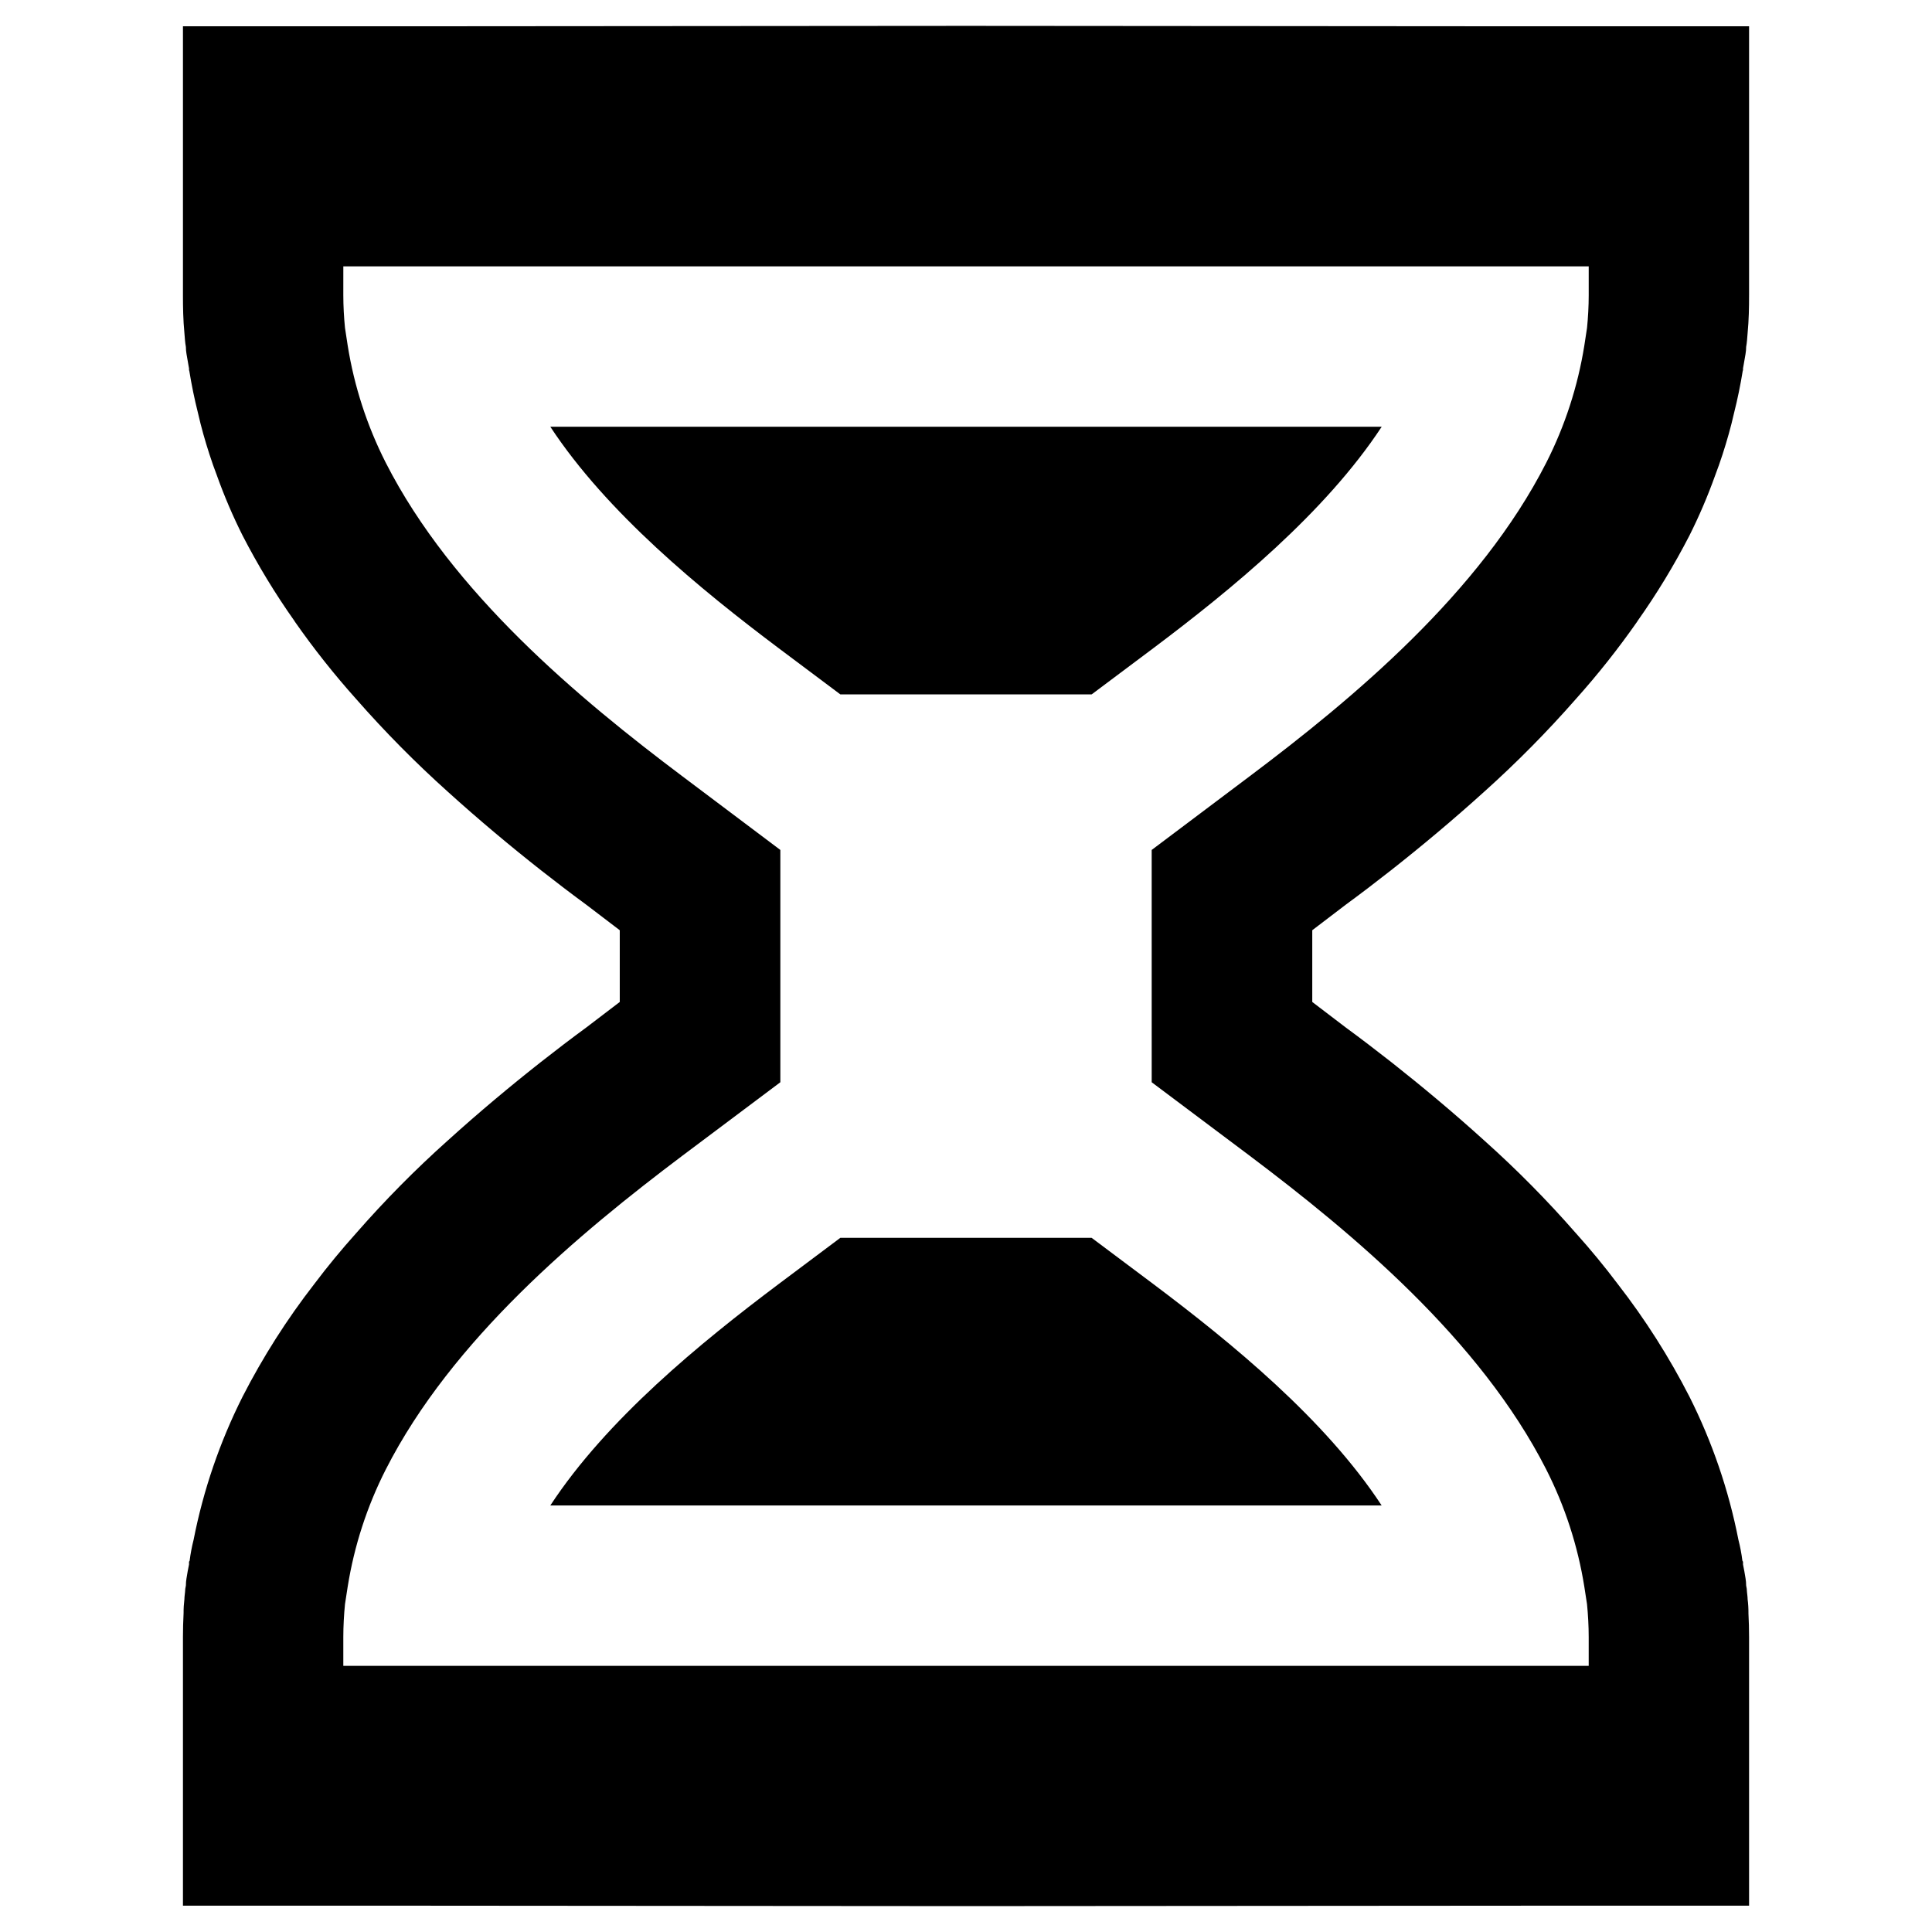
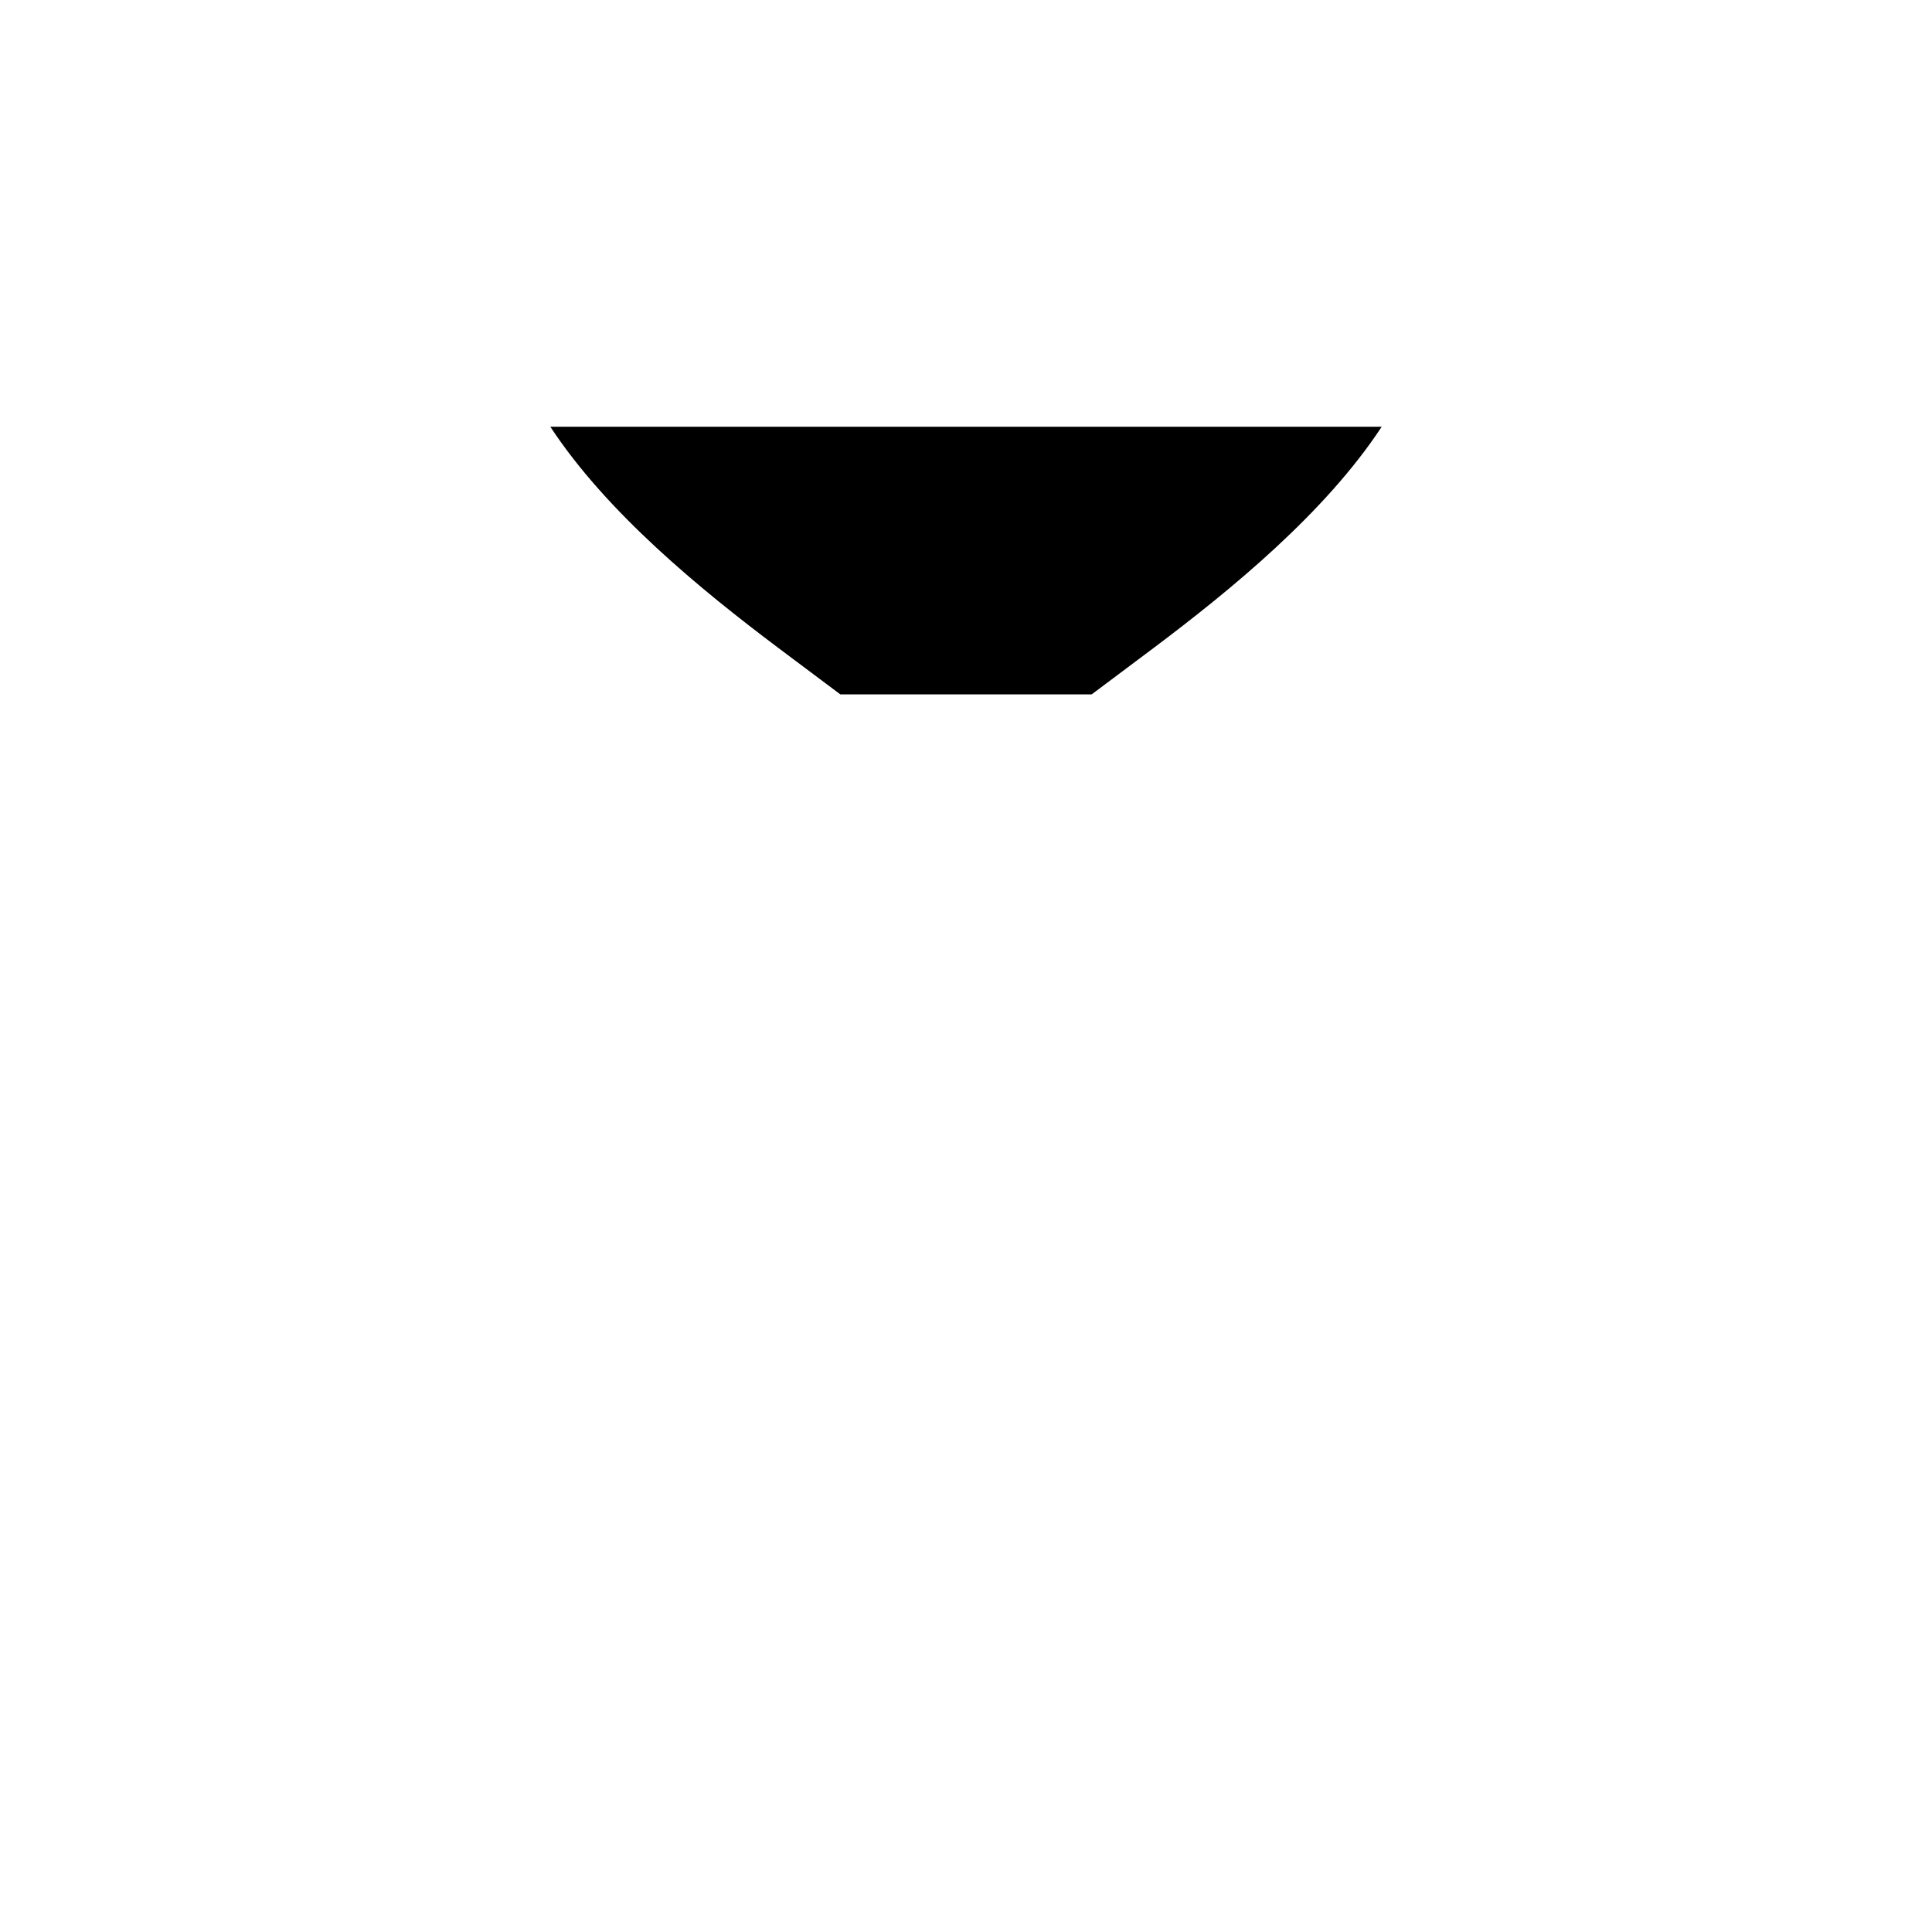
<svg xmlns="http://www.w3.org/2000/svg" fill="#000000" width="800px" height="800px" version="1.1" viewBox="144 144 512 512">
  <g>
-     <path d="m500.63 383.76c3.934-2.883 7.926-5.93 12.023-9.145 8.09-6.371 16.457-13.355 24.715-20.836v0.004c8.551-7.676 16.637-15.855 24.215-24.492 5.84-6.519 11.281-13.387 16.293-20.559l0.055-0.109v-0.004c5.125-7.238 9.738-14.832 13.797-22.719 2.57-5.121 4.828-10.398 6.762-15.793 0.719-1.883 1.387-3.769 1.996-5.652 1.164-3.602 2.215-7.258 3.047-10.973 0.941-3.711 1.719-7.535 2.328-11.305h0.055v-0.555l0.168-0.941c0.168-0.941 0.332-1.941 0.5-2.883l-0.004 0.004c0.109-0.621 0.168-1.254 0.168-1.883 0.223-1.164 0.277-2.383 0.387-3.656 0.332-3.492 0.387-6.762 0.387-10.031v-71.262h-57.738l-149.78-0.113-149.78 0.113h-57.742v71.262c0 3.269 0.055 6.539 0.387 10.031 0.109 1.273 0.168 2.492 0.387 3.656h0.004c0 0.629 0.055 1.262 0.164 1.883 0.168 0.941 0.332 1.941 0.5 2.883l0.168 0.941v0.555h0.055c0.609 3.769 1.387 7.59 2.328 11.305 0.832 3.711 1.883 7.371 3.047 10.973 0.609 1.883 1.273 3.769 1.996 5.652l-0.004-0.004c1.934 5.394 4.191 10.672 6.762 15.793 4.062 7.887 8.672 15.48 13.797 22.719l0.055 0.109v0.004c5.012 7.172 10.453 14.039 16.293 20.559 7.578 8.637 15.664 16.816 24.215 24.492 8.258 7.481 16.625 14.465 24.715 20.836 4.102 3.215 8.09 6.262 12.023 9.145l8.867 6.758v19.008l-8.867 6.762c-3.934 2.883-7.926 5.93-12.023 9.145-8.09 6.371-16.457 13.355-24.715 20.836v-0.004c-8.566 7.66-16.652 15.84-24.215 24.492-3.879 4.32-7.59 8.809-11.137 13.52-7.254 9.34-13.617 19.34-19.008 29.867-6.027 11.988-10.391 24.738-12.969 37.902-0.465 1.824-0.816 3.676-1.051 5.543l-0.109 0.223h-0.055v0.777c-0.223 1.164-0.5 2.438-0.664 3.656h-0.004c-0.109 0.641-0.164 1.289-0.164 1.938-0.137 0.562-0.211 1.141-0.223 1.719-0.055 0.664-0.168 1.273-0.168 1.883-0.152 1.23-0.227 2.473-0.219 3.715-0.109 2.16-0.168 4.266-0.168 6.316v71.207l57.742-0.004 149.78 0.113 149.78-0.109 57.738-0.004v-71.203c0-2.051-0.055-4.156-0.168-6.316h0.004c0.008-1.242-0.066-2.484-0.223-3.715 0-0.609-0.109-1.219-0.168-1.883-0.012-0.578-0.086-1.156-0.219-1.719 0-0.648-0.059-1.297-0.168-1.938-0.168-1.219-0.445-2.492-0.664-3.656v-0.777h-0.055l-0.109-0.223h-0.004c-0.23-1.867-0.582-3.719-1.051-5.543-2.578-13.164-6.941-25.914-12.969-37.902-5.387-10.527-11.75-20.527-19.004-29.867-3.547-4.711-7.258-9.199-11.137-13.52h-0.004c-7.562-8.652-15.648-16.832-24.215-24.492-8.258-7.481-16.625-14.461-24.715-20.836-4.102-3.215-8.09-6.262-12.023-9.145l-8.867-6.758v-19.008zm-25.488 66.496c27.375 20.613 61.066 48.652 78.633 83.176h-0.004c4.957 9.754 8.359 20.227 10.086 31.031l0.719 4.656c0.277 2.824 0.445 5.816 0.445 8.699v7.648l-330.04-0.004v-7.648c0-2.883 0.168-5.875 0.445-8.699l0.719-4.656v0.004c1.727-10.805 5.129-21.277 10.086-31.031 17.566-34.523 51.258-62.562 78.633-83.176l25.934-19.449v-61.562l-25.934-19.504c-27.375-20.562-61.066-48.602-78.633-83.121-4.957-9.758-8.359-20.227-10.086-31.031l-0.719-4.711c-0.277-2.769-0.445-5.762-0.445-8.645l0.004-7.648h330.04v7.648c0 2.883-0.168 5.875-0.445 8.645l-0.719 4.711c-1.727 10.805-5.129 21.273-10.086 31.031-17.566 34.523-51.258 62.562-78.633 83.121l-25.934 19.504 0.004 61.562z" />
-     <path d="m400 472.04h-33.305l-16.348 12.246c-20.723 15.57-45.551 35.852-60.512 58.684h220.32c-14.961-22.832-39.785-43.109-60.512-58.684l-16.348-12.246z" />
    <path d="m510.16 257.09h-220.32c14.961 22.773 39.785 43.113 60.512 58.684l16.348 12.246 66.605-0.004 16.348-12.246c20.723-15.57 45.551-35.906 60.512-58.68z" />
  </g>
</svg>